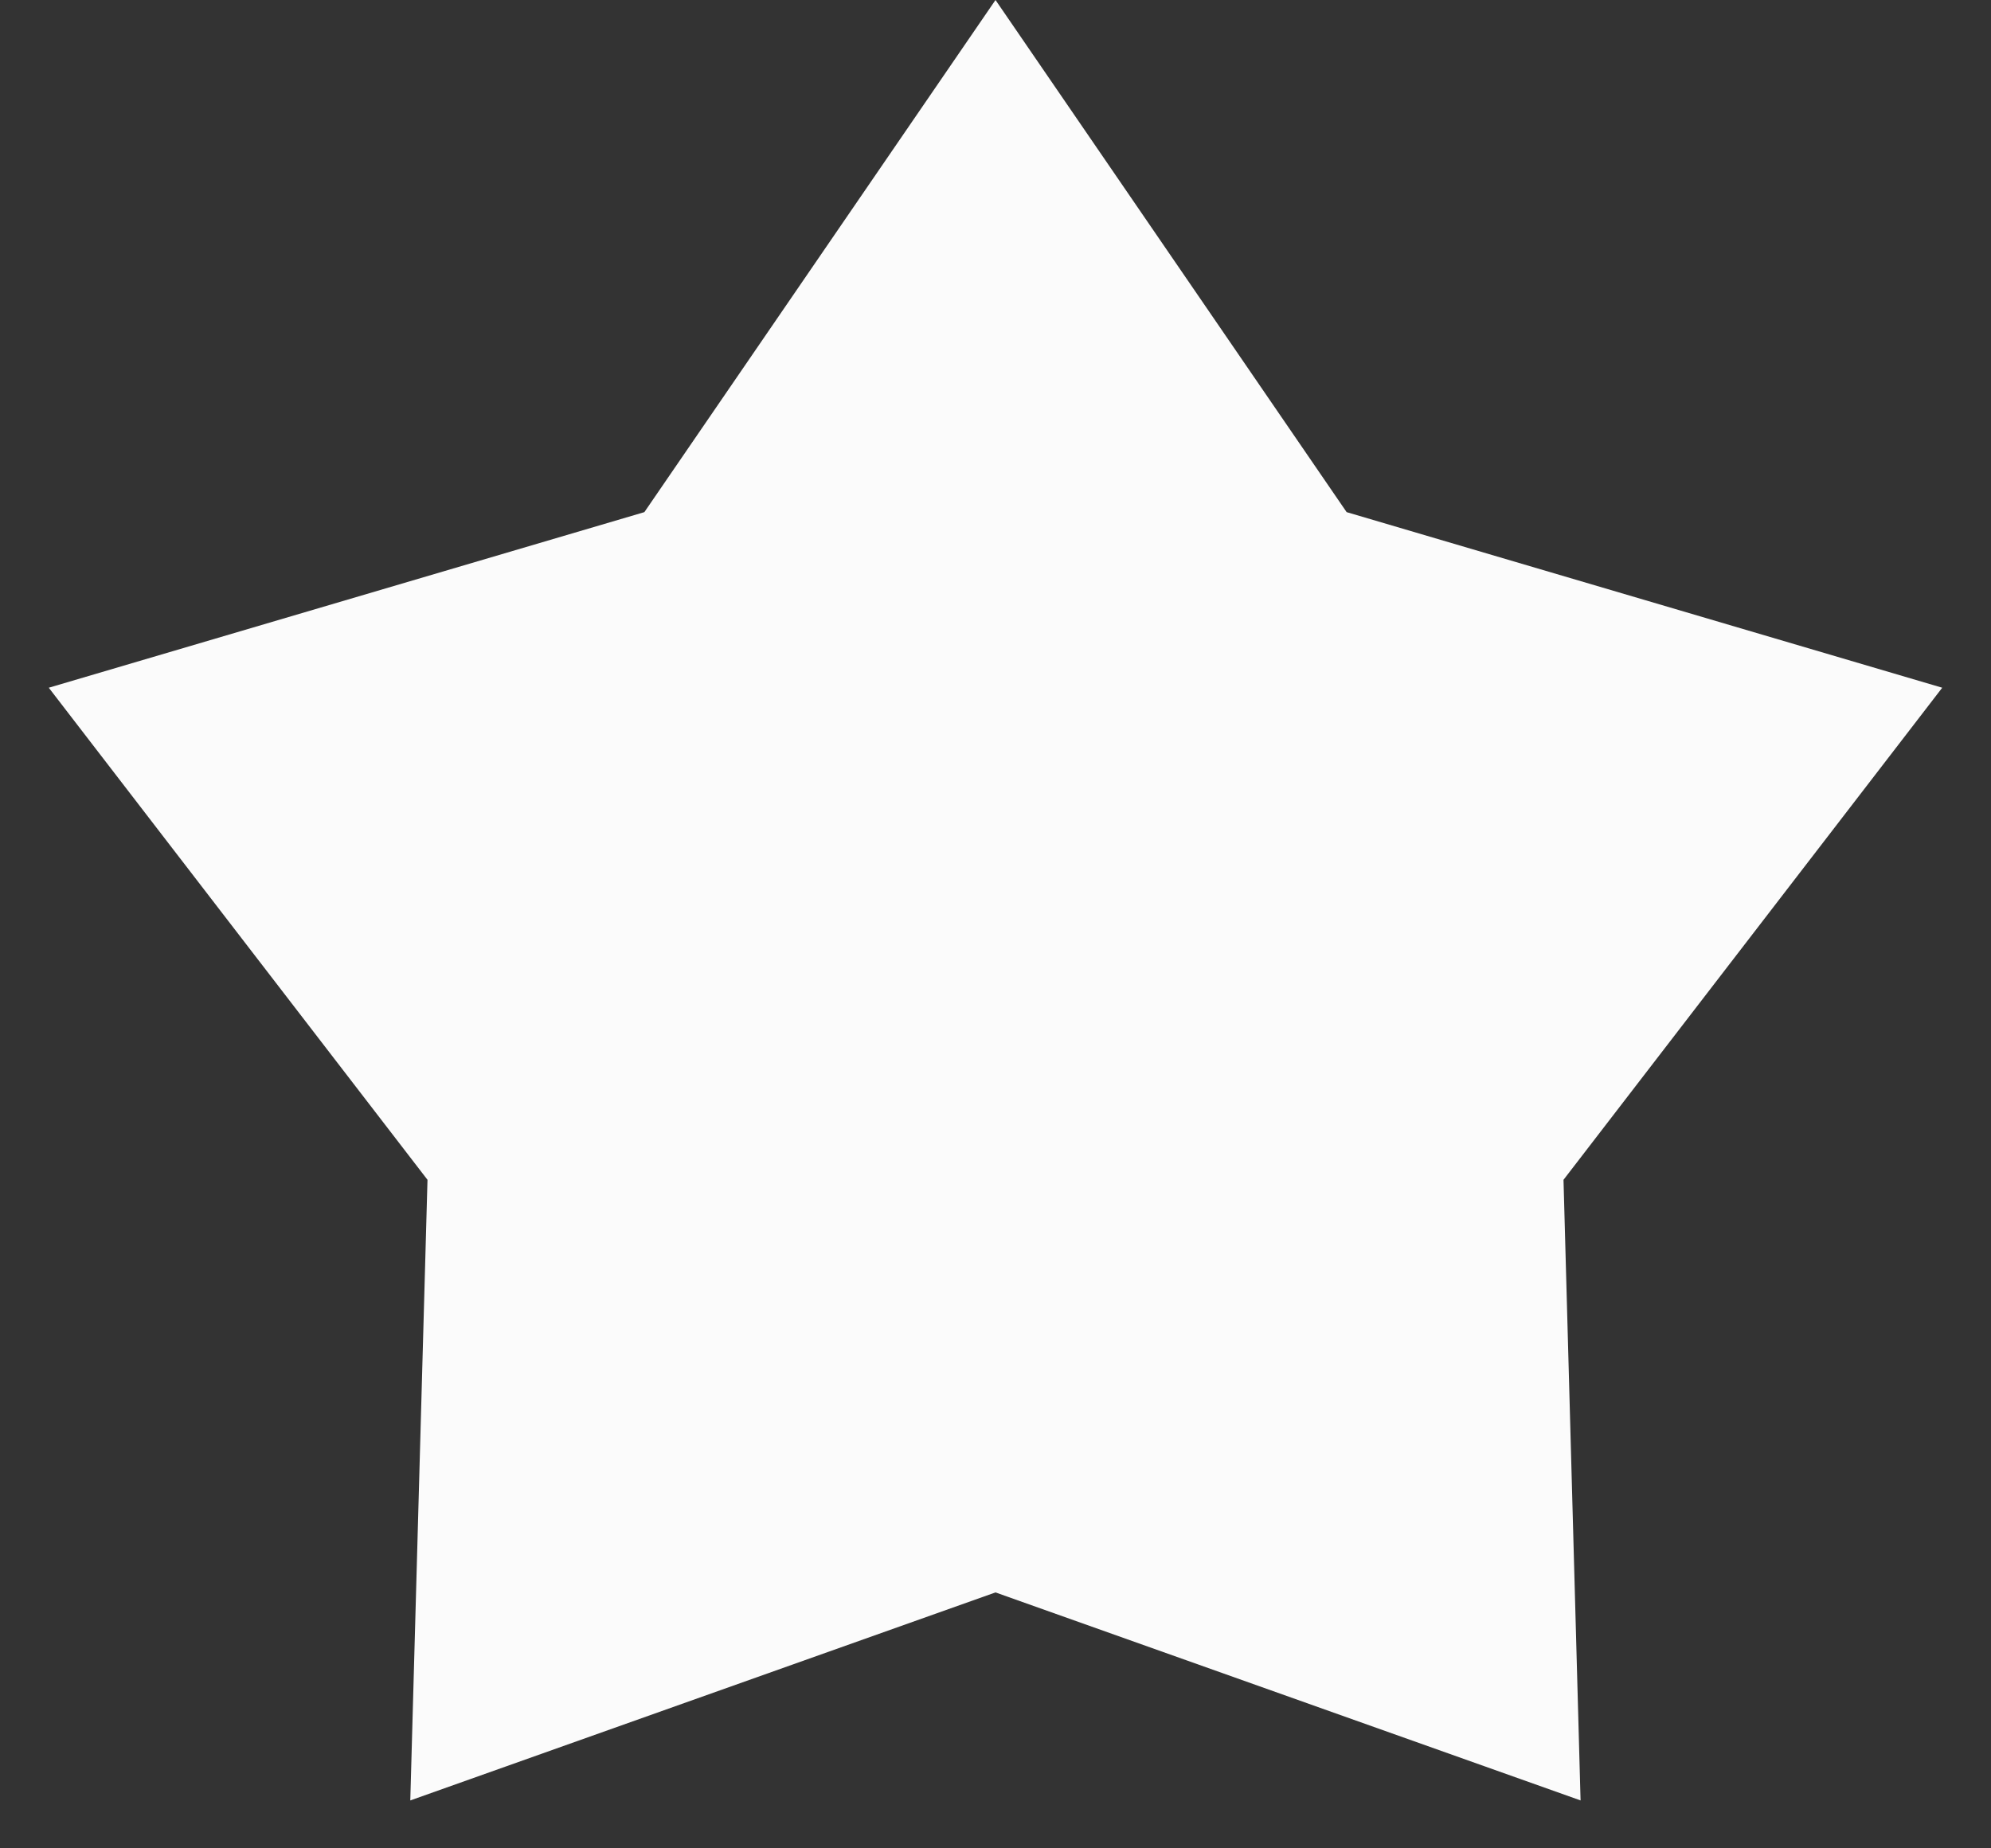
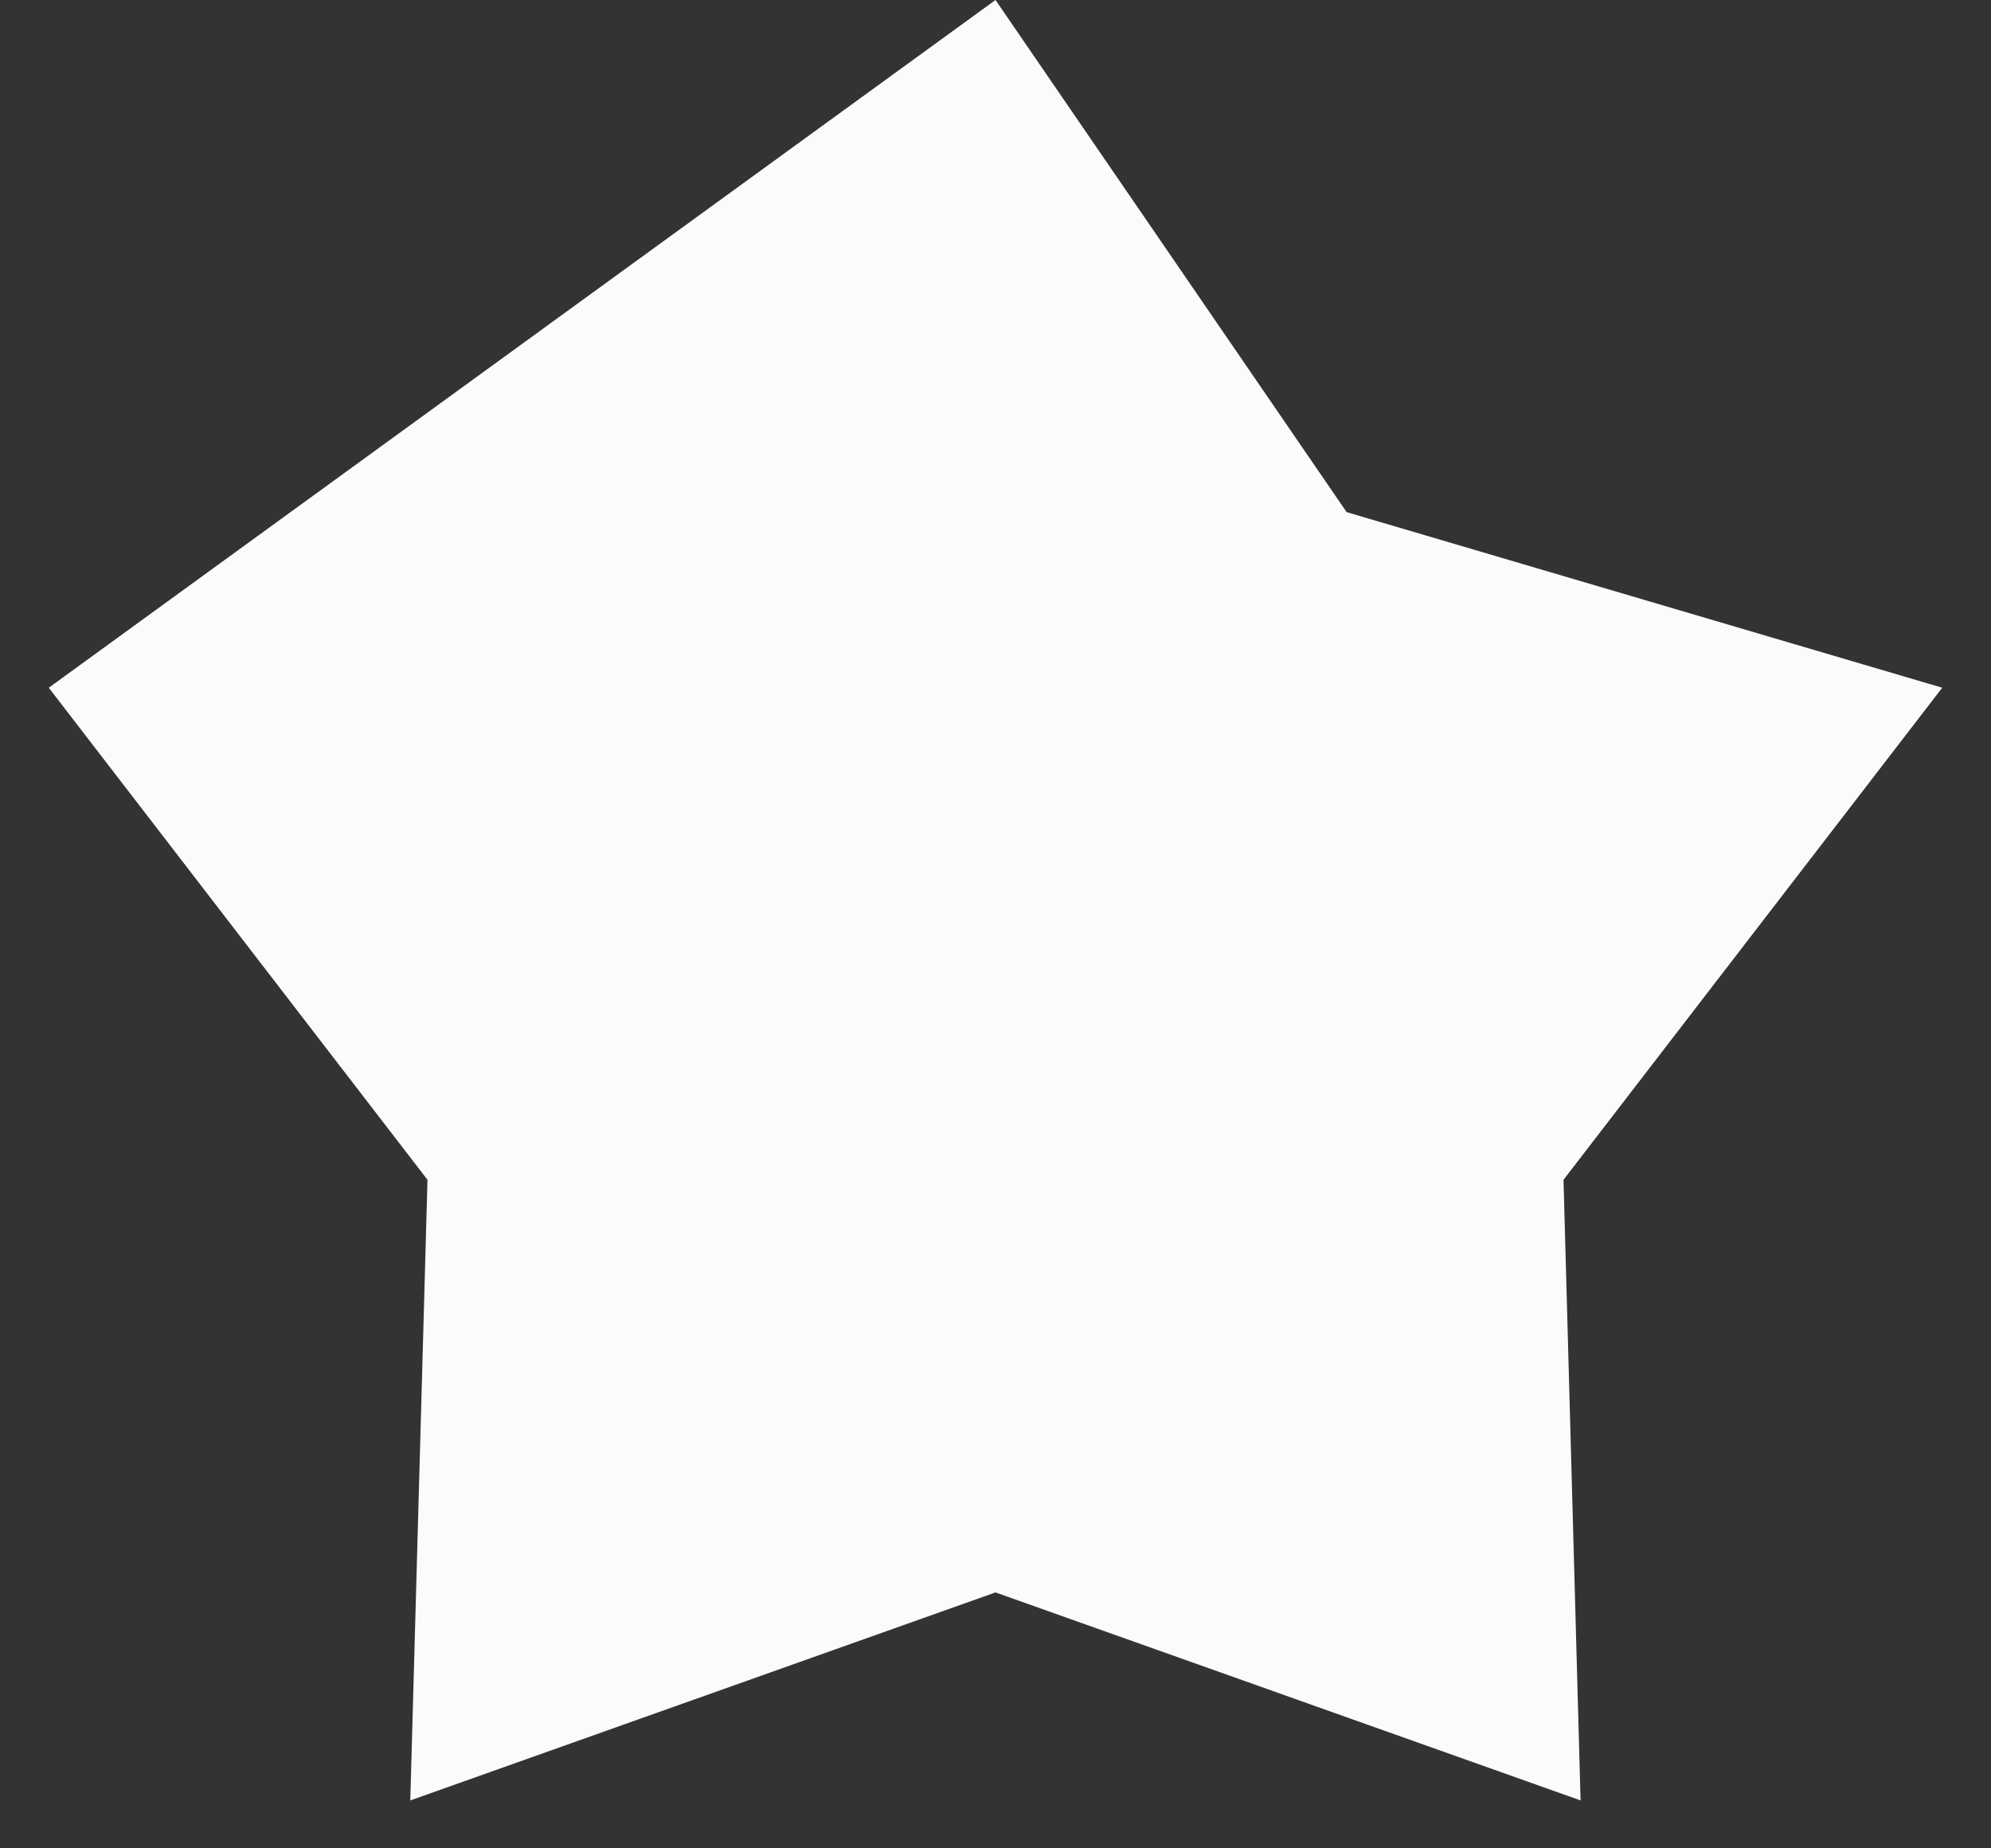
<svg xmlns="http://www.w3.org/2000/svg" width="14" height="13" viewBox="0 0 14 13" fill="none">
  <rect x="0" y="0" width="14" height="13" fill="#333333" stroke="none" />
-   <path d="M7 0L9.469 3.602L13.657 4.837L10.994 8.298L11.114 12.663L7 11.2L2.885 12.663L3.006 8.298L0.343 4.837L4.531 3.602L7 0Z" fill="#FBFBFB" />
+   <path d="M7 0L9.469 3.602L13.657 4.837L10.994 8.298L11.114 12.663L7 11.2L2.885 12.663L3.006 8.298L0.343 4.837L7 0Z" fill="#FBFBFB" />
</svg>